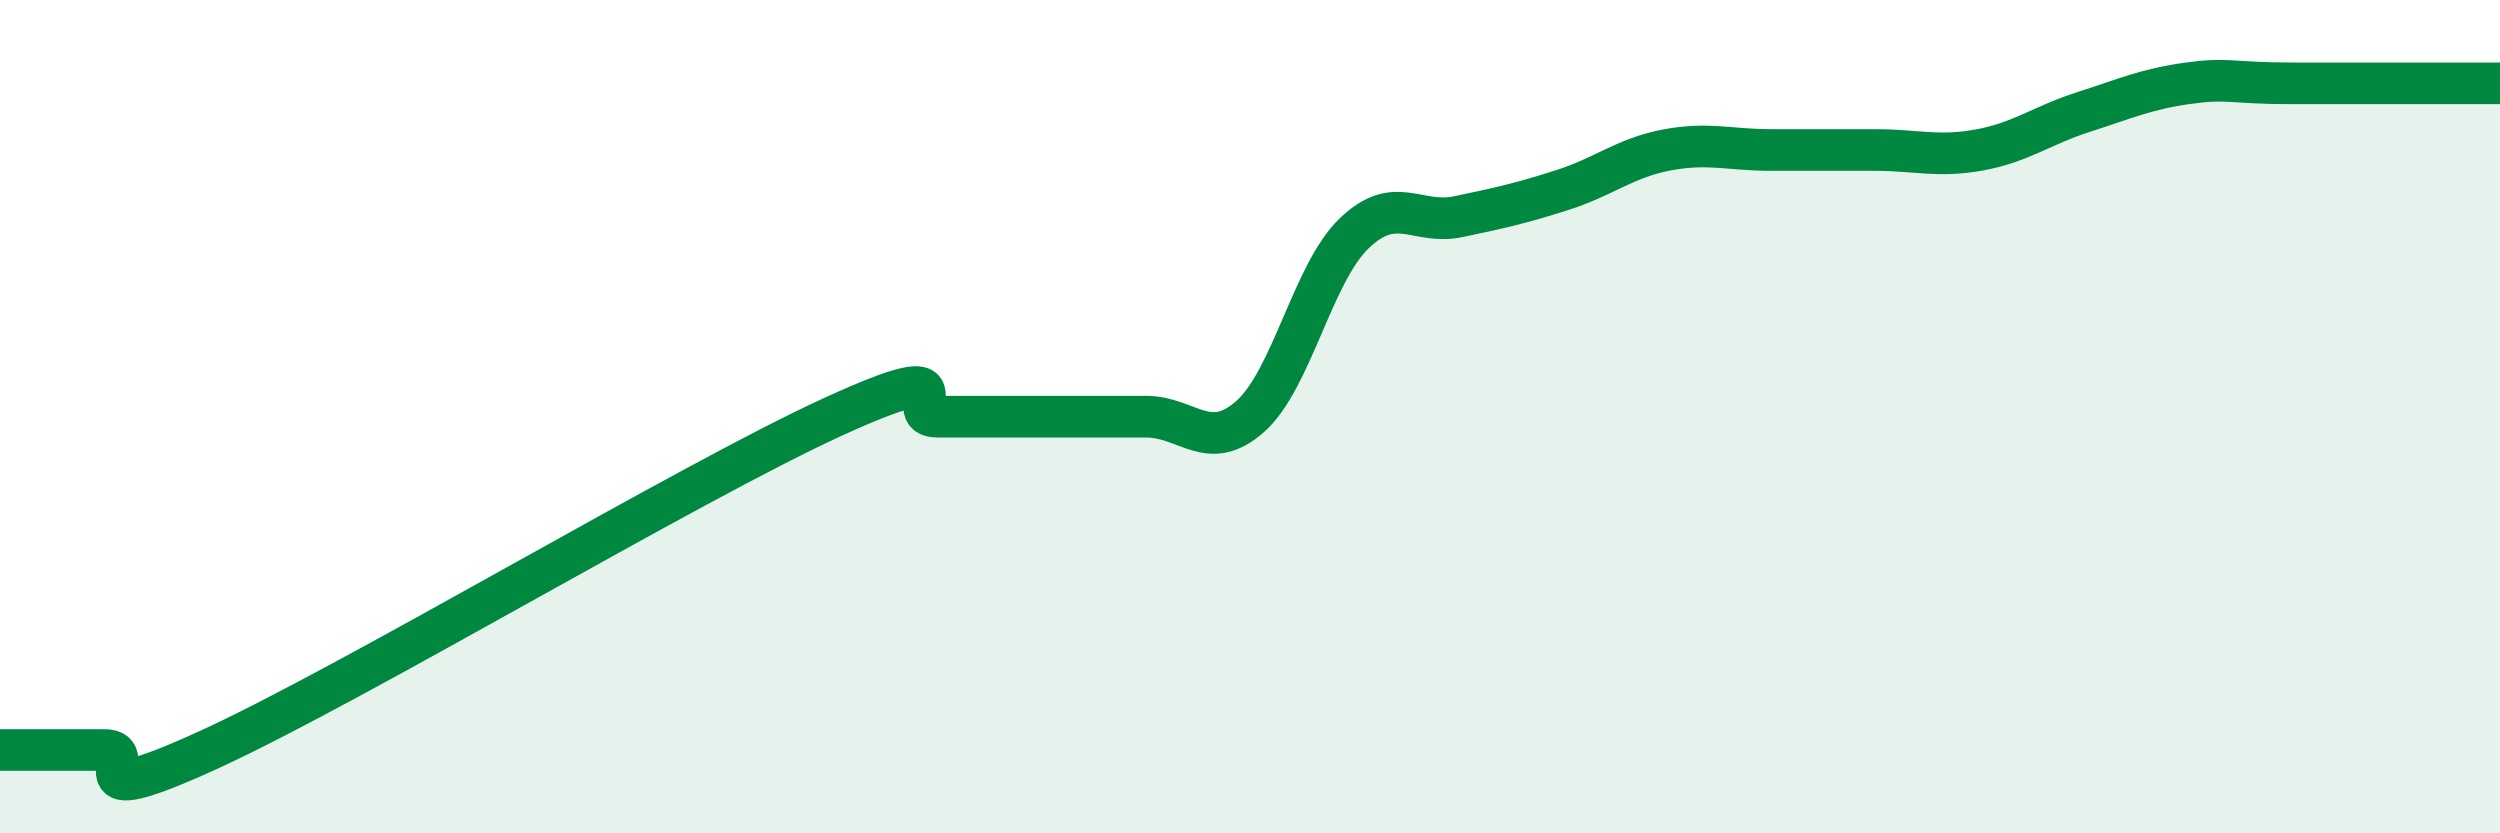
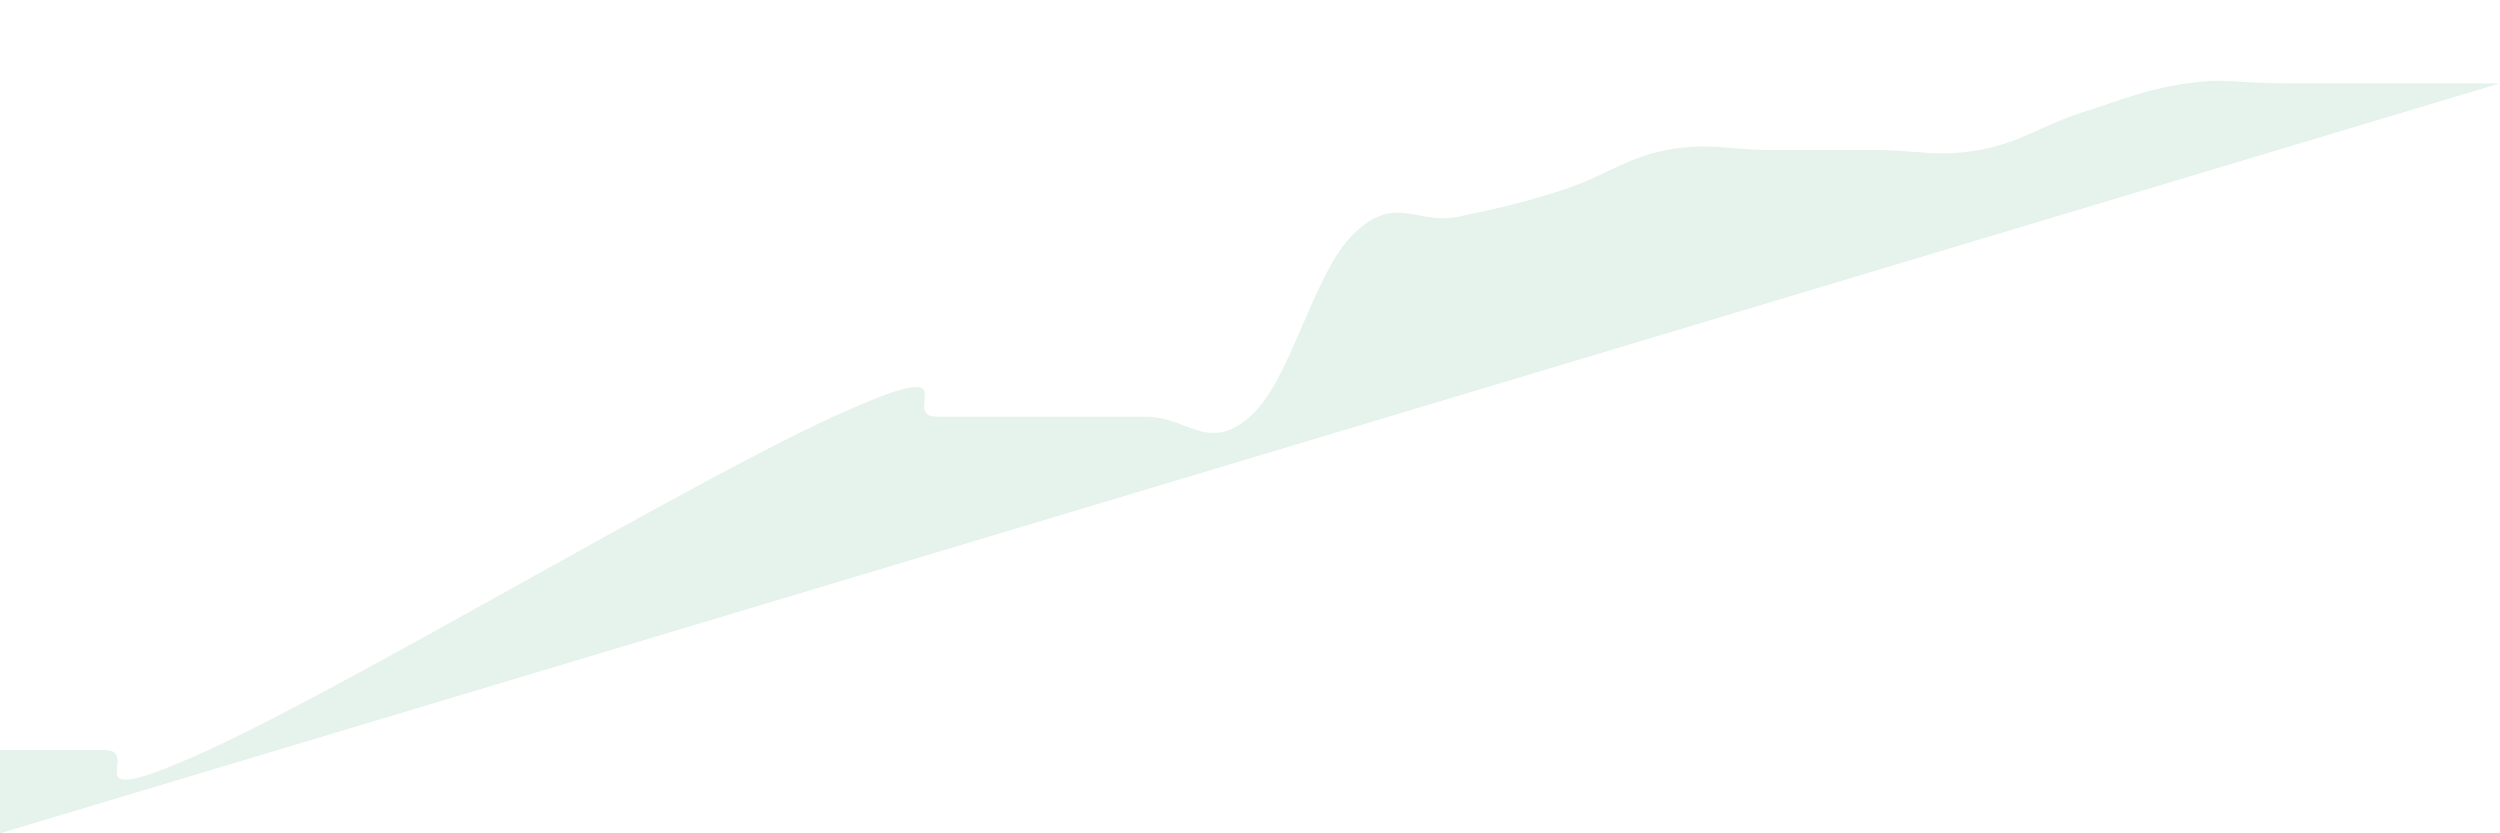
<svg xmlns="http://www.w3.org/2000/svg" width="60" height="20" viewBox="0 0 60 20">
-   <path d="M 0,18 C 0.5,18 1.5,18 2.5,18 C 3.5,18 1.5,19.6 5,18 C 8.5,16.4 16.5,11.6 20,10 C 23.5,8.4 21.5,10 22.5,10 C 23.5,10 24,10 25,10 C 26,10 26.5,10 27.5,10 C 28.5,10 29,10.88 30,10 C 31,9.12 31.5,6.56 32.5,5.6 C 33.5,4.64 34,5.41 35,5.2 C 36,4.99 36.5,4.88 37.5,4.56 C 38.5,4.24 39,3.79 40,3.6 C 41,3.41 41.5,3.6 42.5,3.6 C 43.5,3.6 44,3.6 45,3.6 C 46,3.6 46.5,3.78 47.5,3.6 C 48.5,3.42 49,3.01 50,2.69 C 51,2.37 51.5,2.14 52.5,2 C 53.5,1.86 53.5,2 55,2 C 56.5,2 59,2 60,2L60 20L0 20Z" fill="#008740" opacity="0.1" stroke-linecap="round" stroke-linejoin="round" />
-   <path d="M 0,18 C 0.5,18 1.5,18 2.5,18 C 3.5,18 1.5,19.6 5,18 C 8.5,16.4 16.5,11.6 20,10 C 23.5,8.4 21.5,10 22.5,10 C 23.5,10 24,10 25,10 C 26,10 26.5,10 27.5,10 C 28.5,10 29,10.88 30,10 C 31,9.12 31.5,6.56 32.5,5.6 C 33.5,4.64 34,5.41 35,5.2 C 36,4.99 36.5,4.88 37.5,4.56 C 38.5,4.24 39,3.79 40,3.6 C 41,3.41 41.5,3.6 42.5,3.6 C 43.5,3.6 44,3.6 45,3.6 C 46,3.6 46.5,3.78 47.5,3.6 C 48.5,3.42 49,3.01 50,2.69 C 51,2.37 51.5,2.14 52.5,2 C 53.5,1.86 53.5,2 55,2 C 56.5,2 59,2 60,2" stroke="#008740" stroke-width="1" fill="none" stroke-linecap="round" stroke-linejoin="round" />
+   <path d="M 0,18 C 0.5,18 1.5,18 2.5,18 C 3.5,18 1.5,19.6 5,18 C 8.5,16.4 16.5,11.6 20,10 C 23.5,8.4 21.5,10 22.5,10 C 23.5,10 24,10 25,10 C 26,10 26.5,10 27.5,10 C 28.5,10 29,10.88 30,10 C 31,9.12 31.5,6.56 32.5,5.6 C 33.5,4.64 34,5.41 35,5.2 C 36,4.99 36.5,4.88 37.5,4.56 C 38.5,4.24 39,3.79 40,3.6 C 41,3.41 41.5,3.6 42.5,3.6 C 43.5,3.6 44,3.6 45,3.6 C 46,3.6 46.5,3.78 47.5,3.6 C 48.5,3.42 49,3.01 50,2.69 C 51,2.37 51.5,2.14 52.5,2 C 53.5,1.86 53.5,2 55,2 C 56.5,2 59,2 60,2L0 20Z" fill="#008740" opacity="0.1" stroke-linecap="round" stroke-linejoin="round" />
</svg>